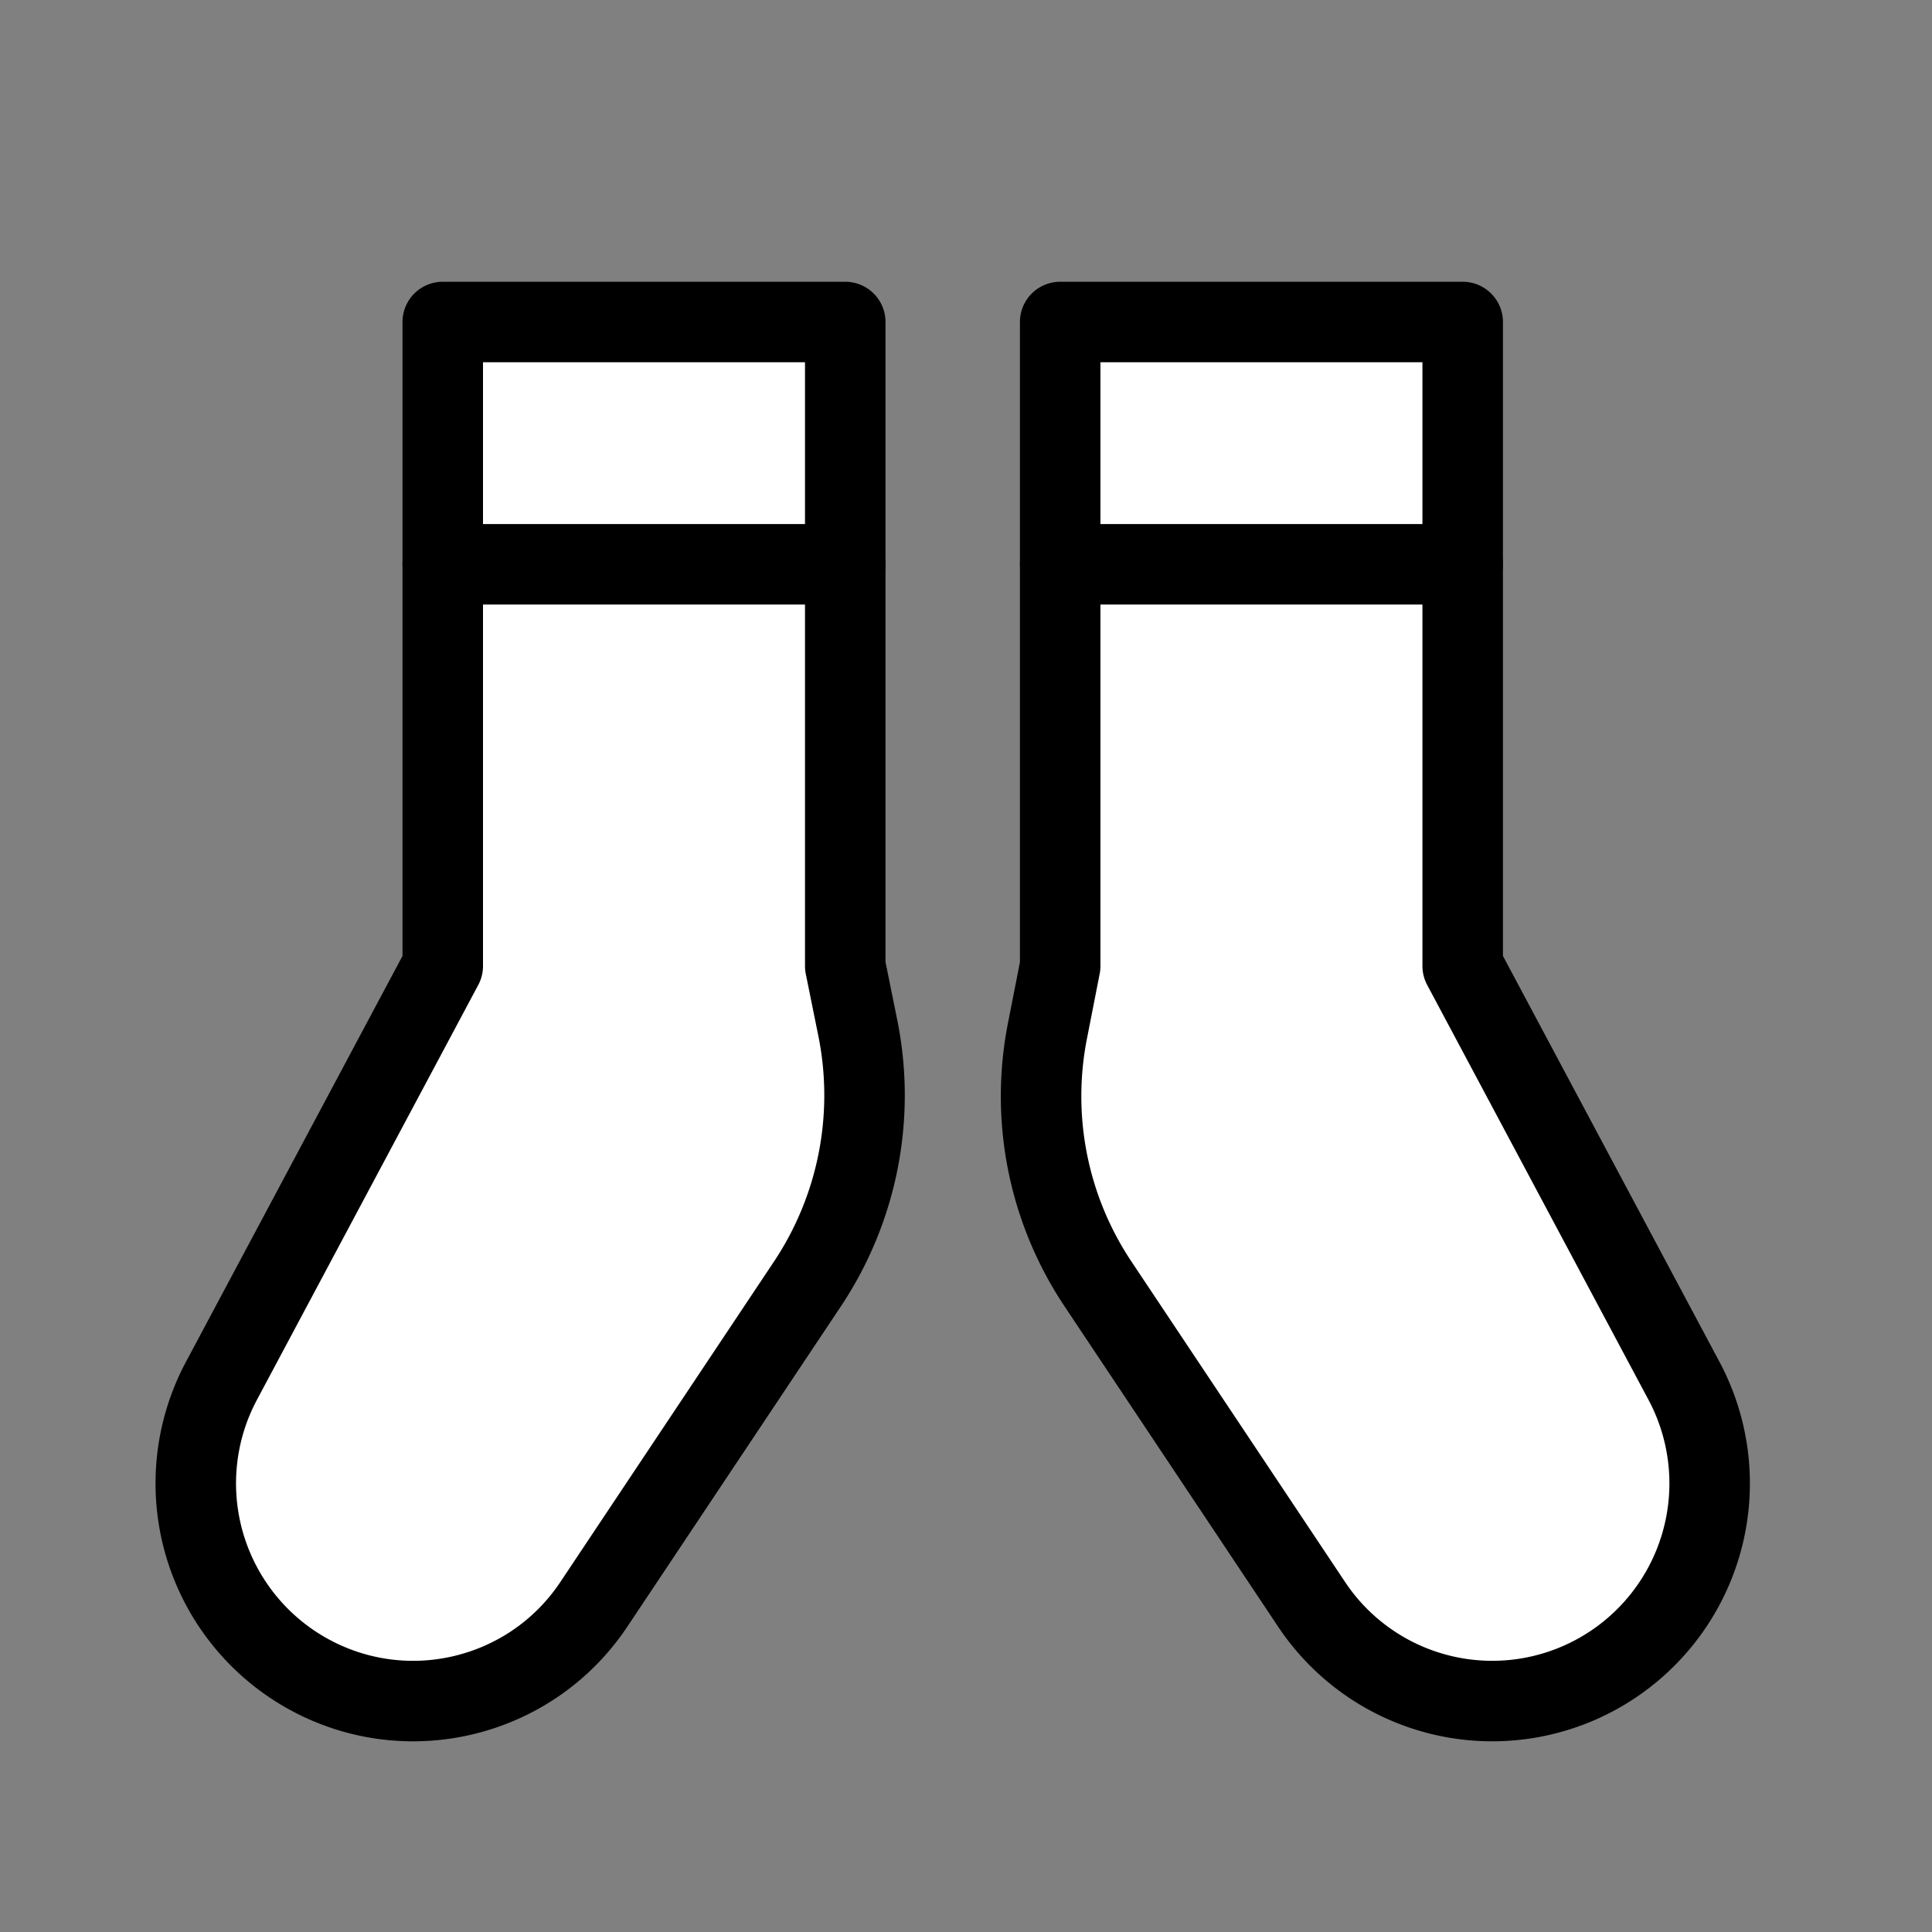
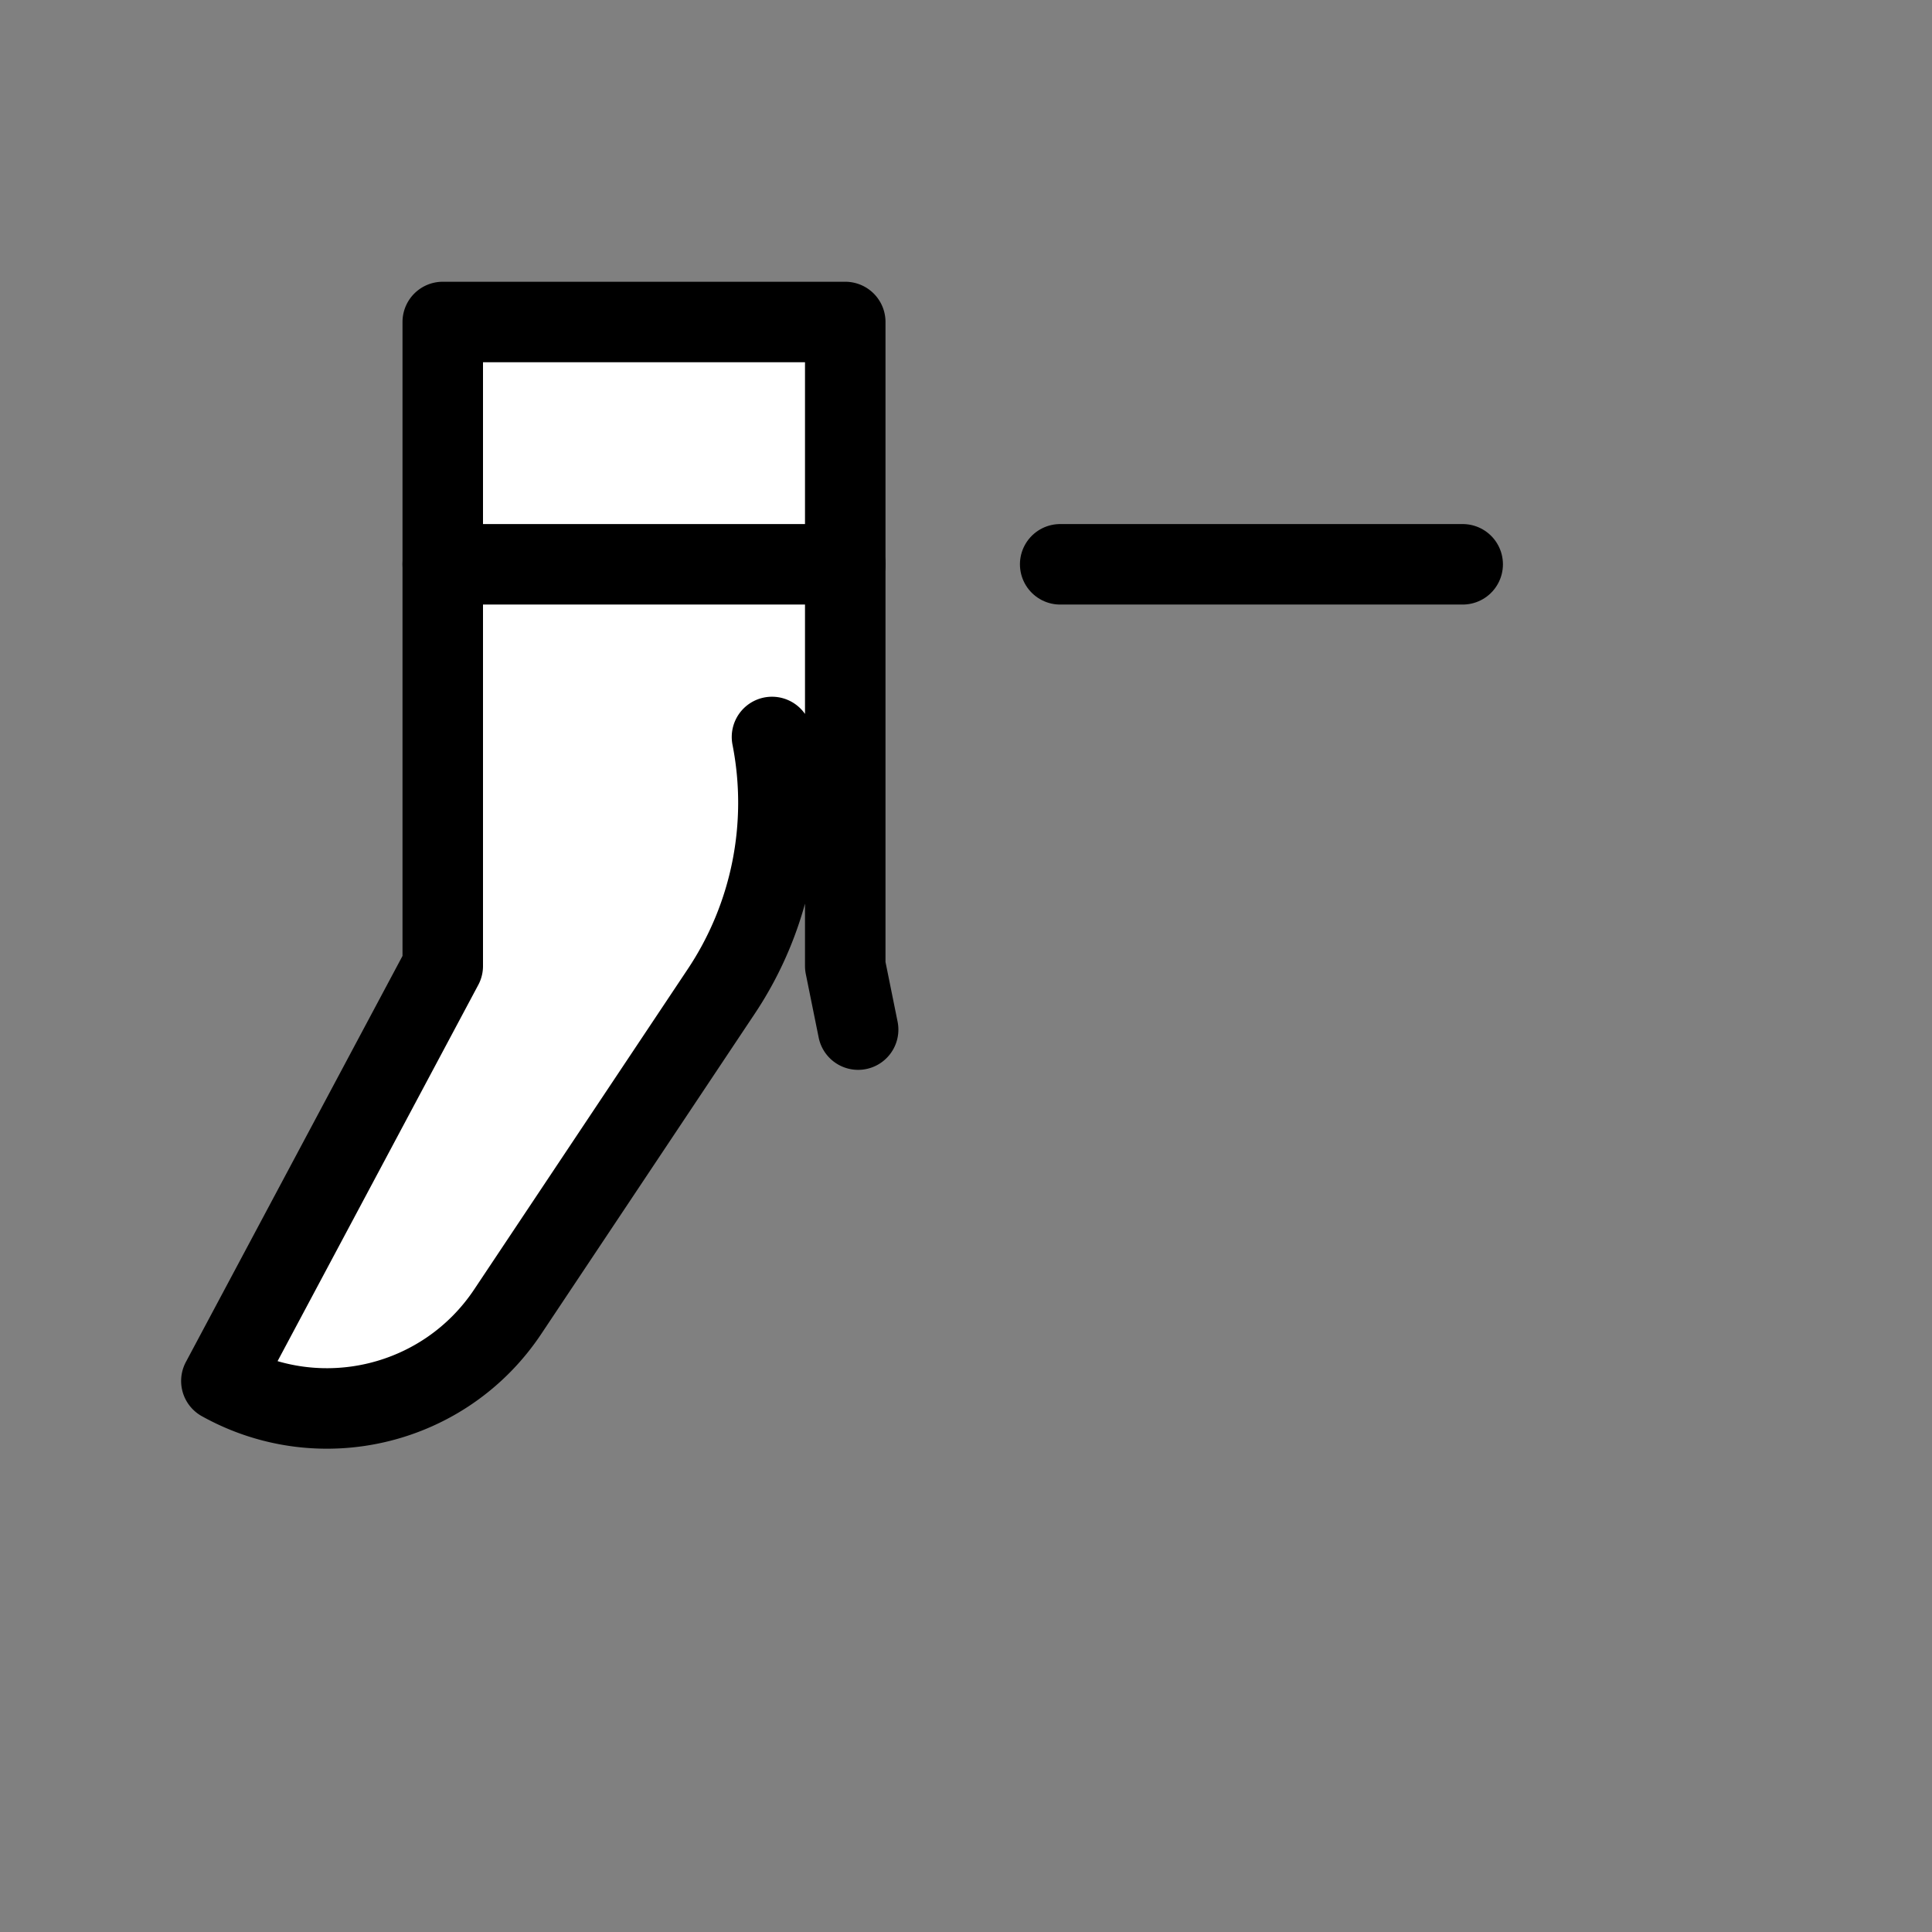
<svg xmlns="http://www.w3.org/2000/svg" version="1.1" id="Layer_1" x="0" y="0" viewBox="0 0 48 48" xml:space="preserve">
  <rect x="0" y="0" width="48" height="48" fill="#808080" stroke="none" />
  <style>.st0,.st1{fill:none;stroke:#000;stroke-width:2;stroke-linecap:round;stroke-linejoin:round;stroke-miterlimit:10}.st1{fill:#fff}</style>
-   <path class="st1" d="M21.32 25.58 21 24V8H11v16L5.5 34.31a5.41 5.41 0 0 0 2.14 7.27h0c2.46 1.37 5.56.62 7.12-1.73l5.3-7.95a8.45 8.45 0 0 0 1.26-6.32" />
+   <path class="st1" d="M21.32 25.58 21 24V8H11v16L5.5 34.31h0c2.46 1.37 5.56.62 7.12-1.73l5.3-7.95a8.45 8.45 0 0 0 1.26-6.32" />
  <path class="st0" d="M11 14.02h10" />
-   <path class="st1" d="m26.03 25.58.31-1.58V8h10v16l5.5 10.31a5.41 5.41 0 0 1-2.14 7.27h0a5.393 5.393 0 0 1-7.12-1.73l-5.3-7.95a8.4 8.4 0 0 1-1.25-6.32" />
  <path class="st0" d="M36.34 14.02h-10" />
</svg>